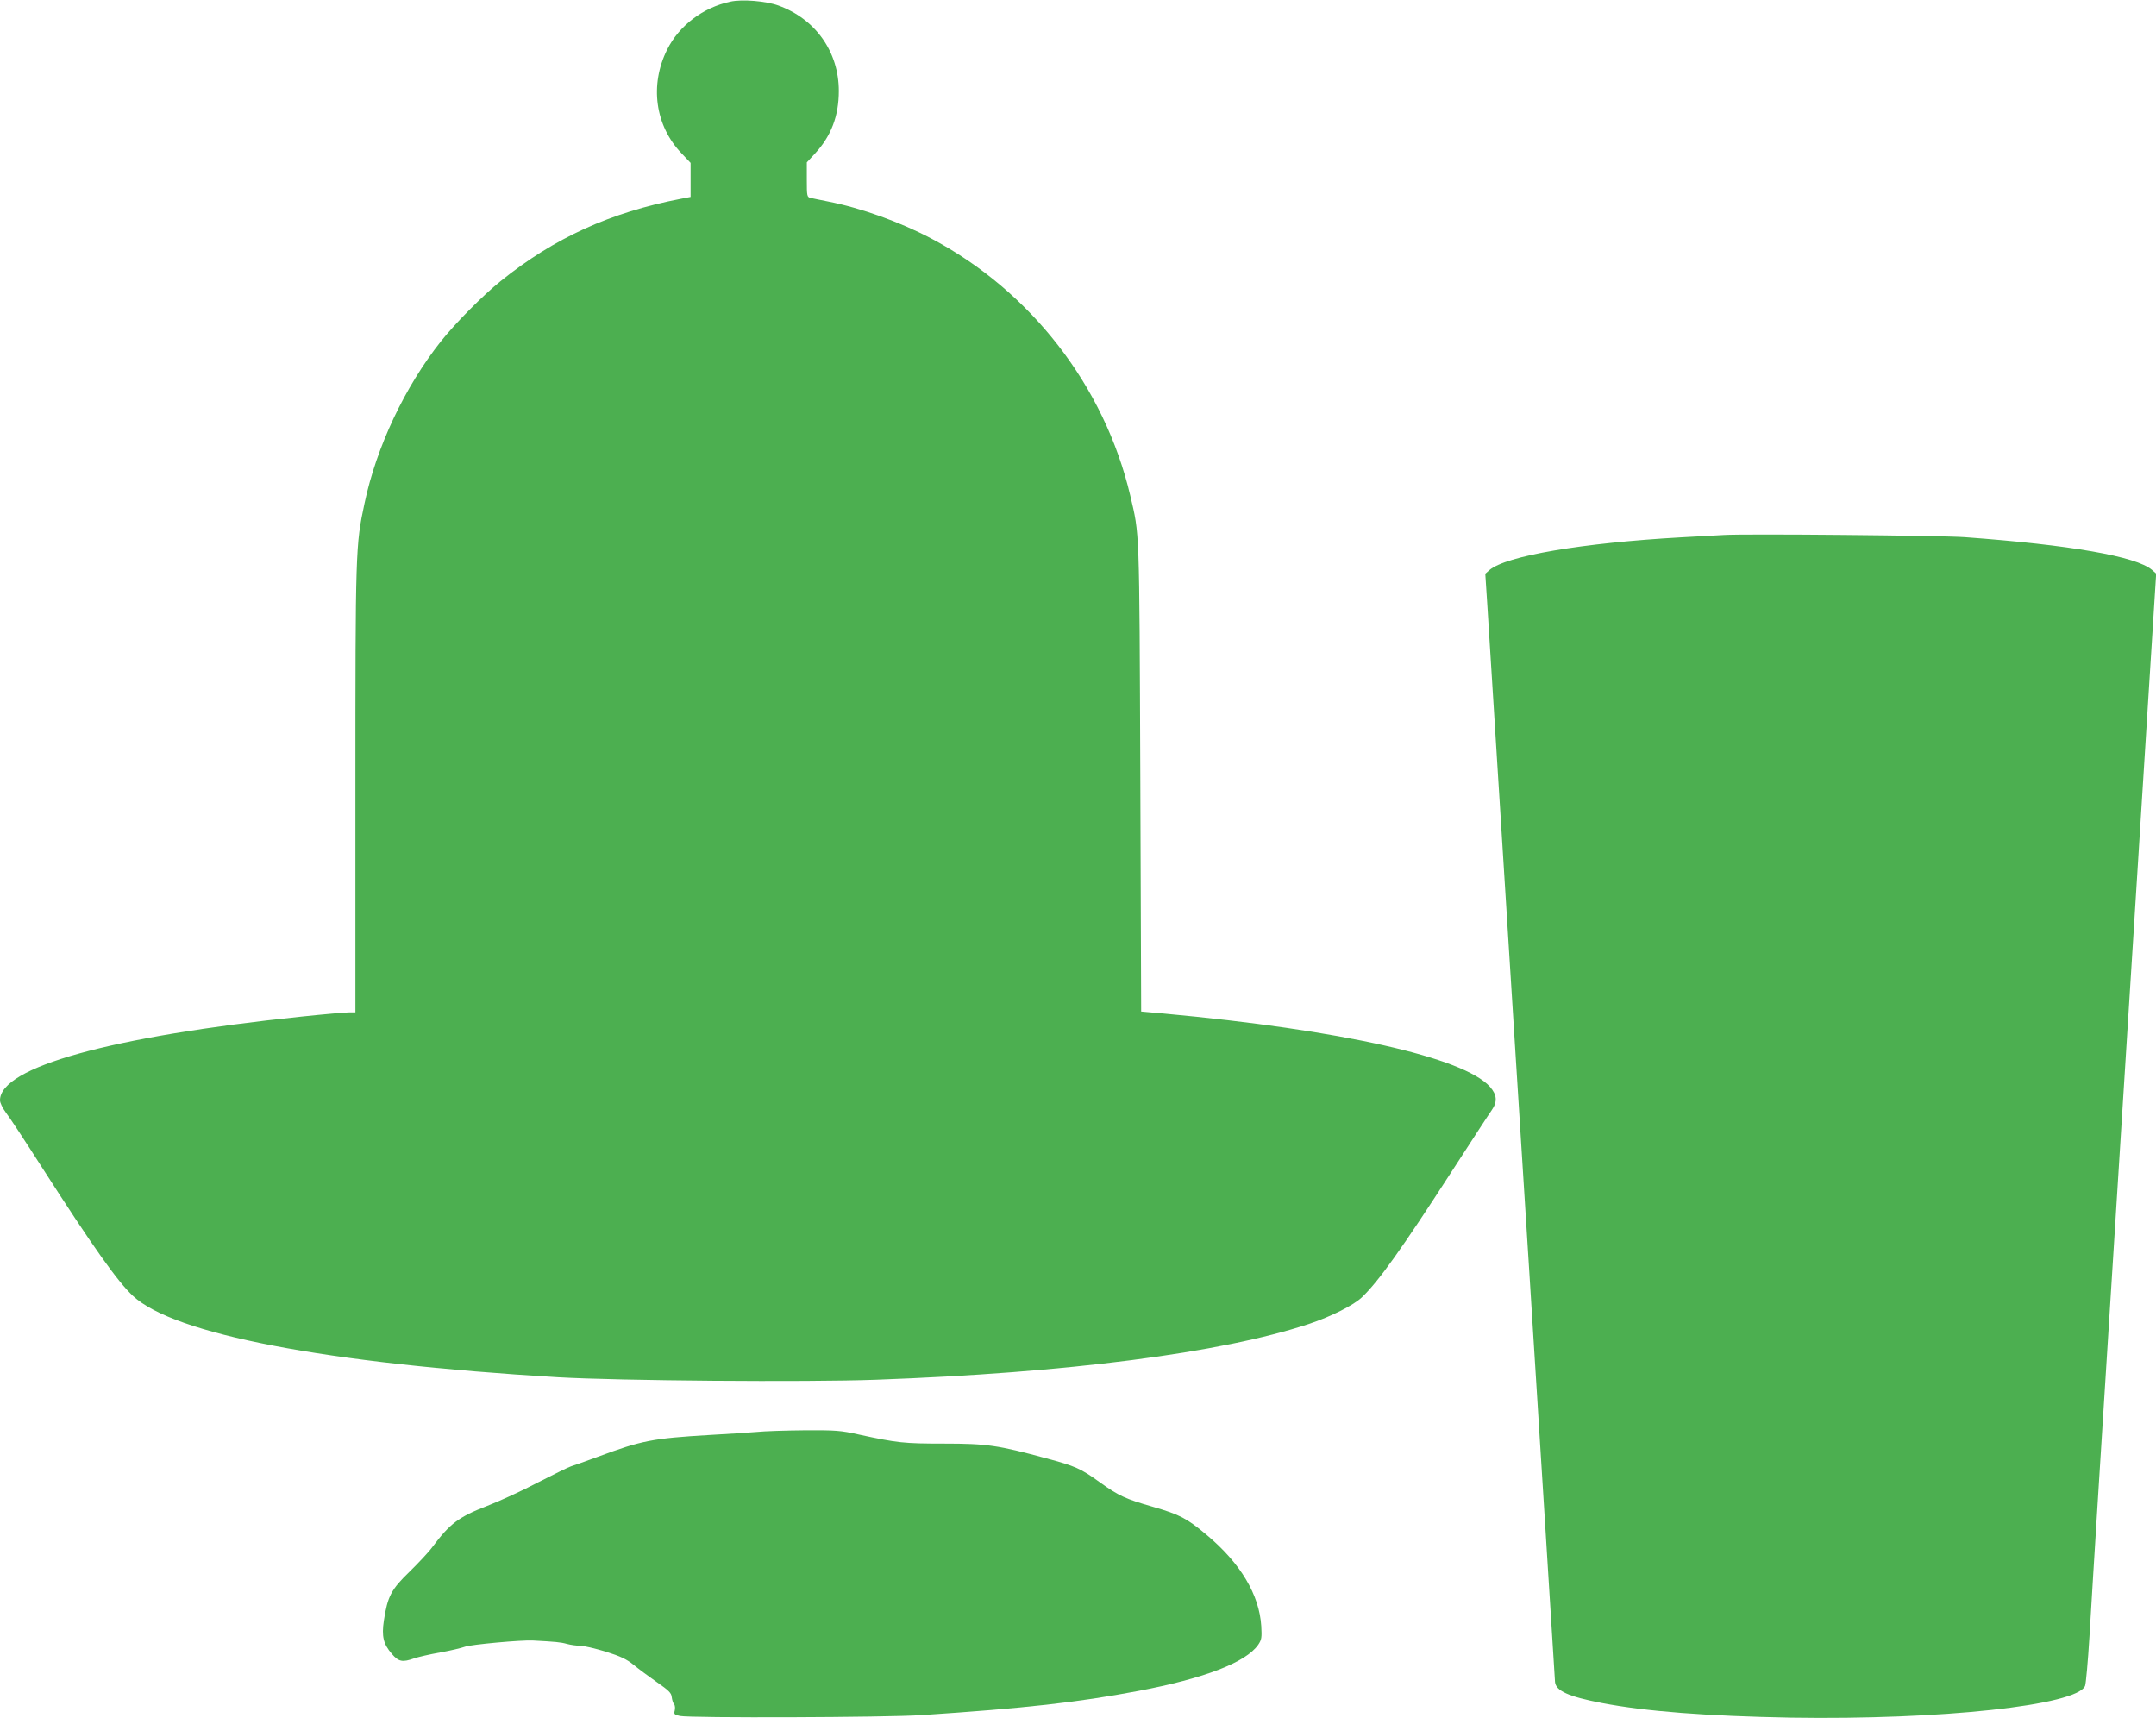
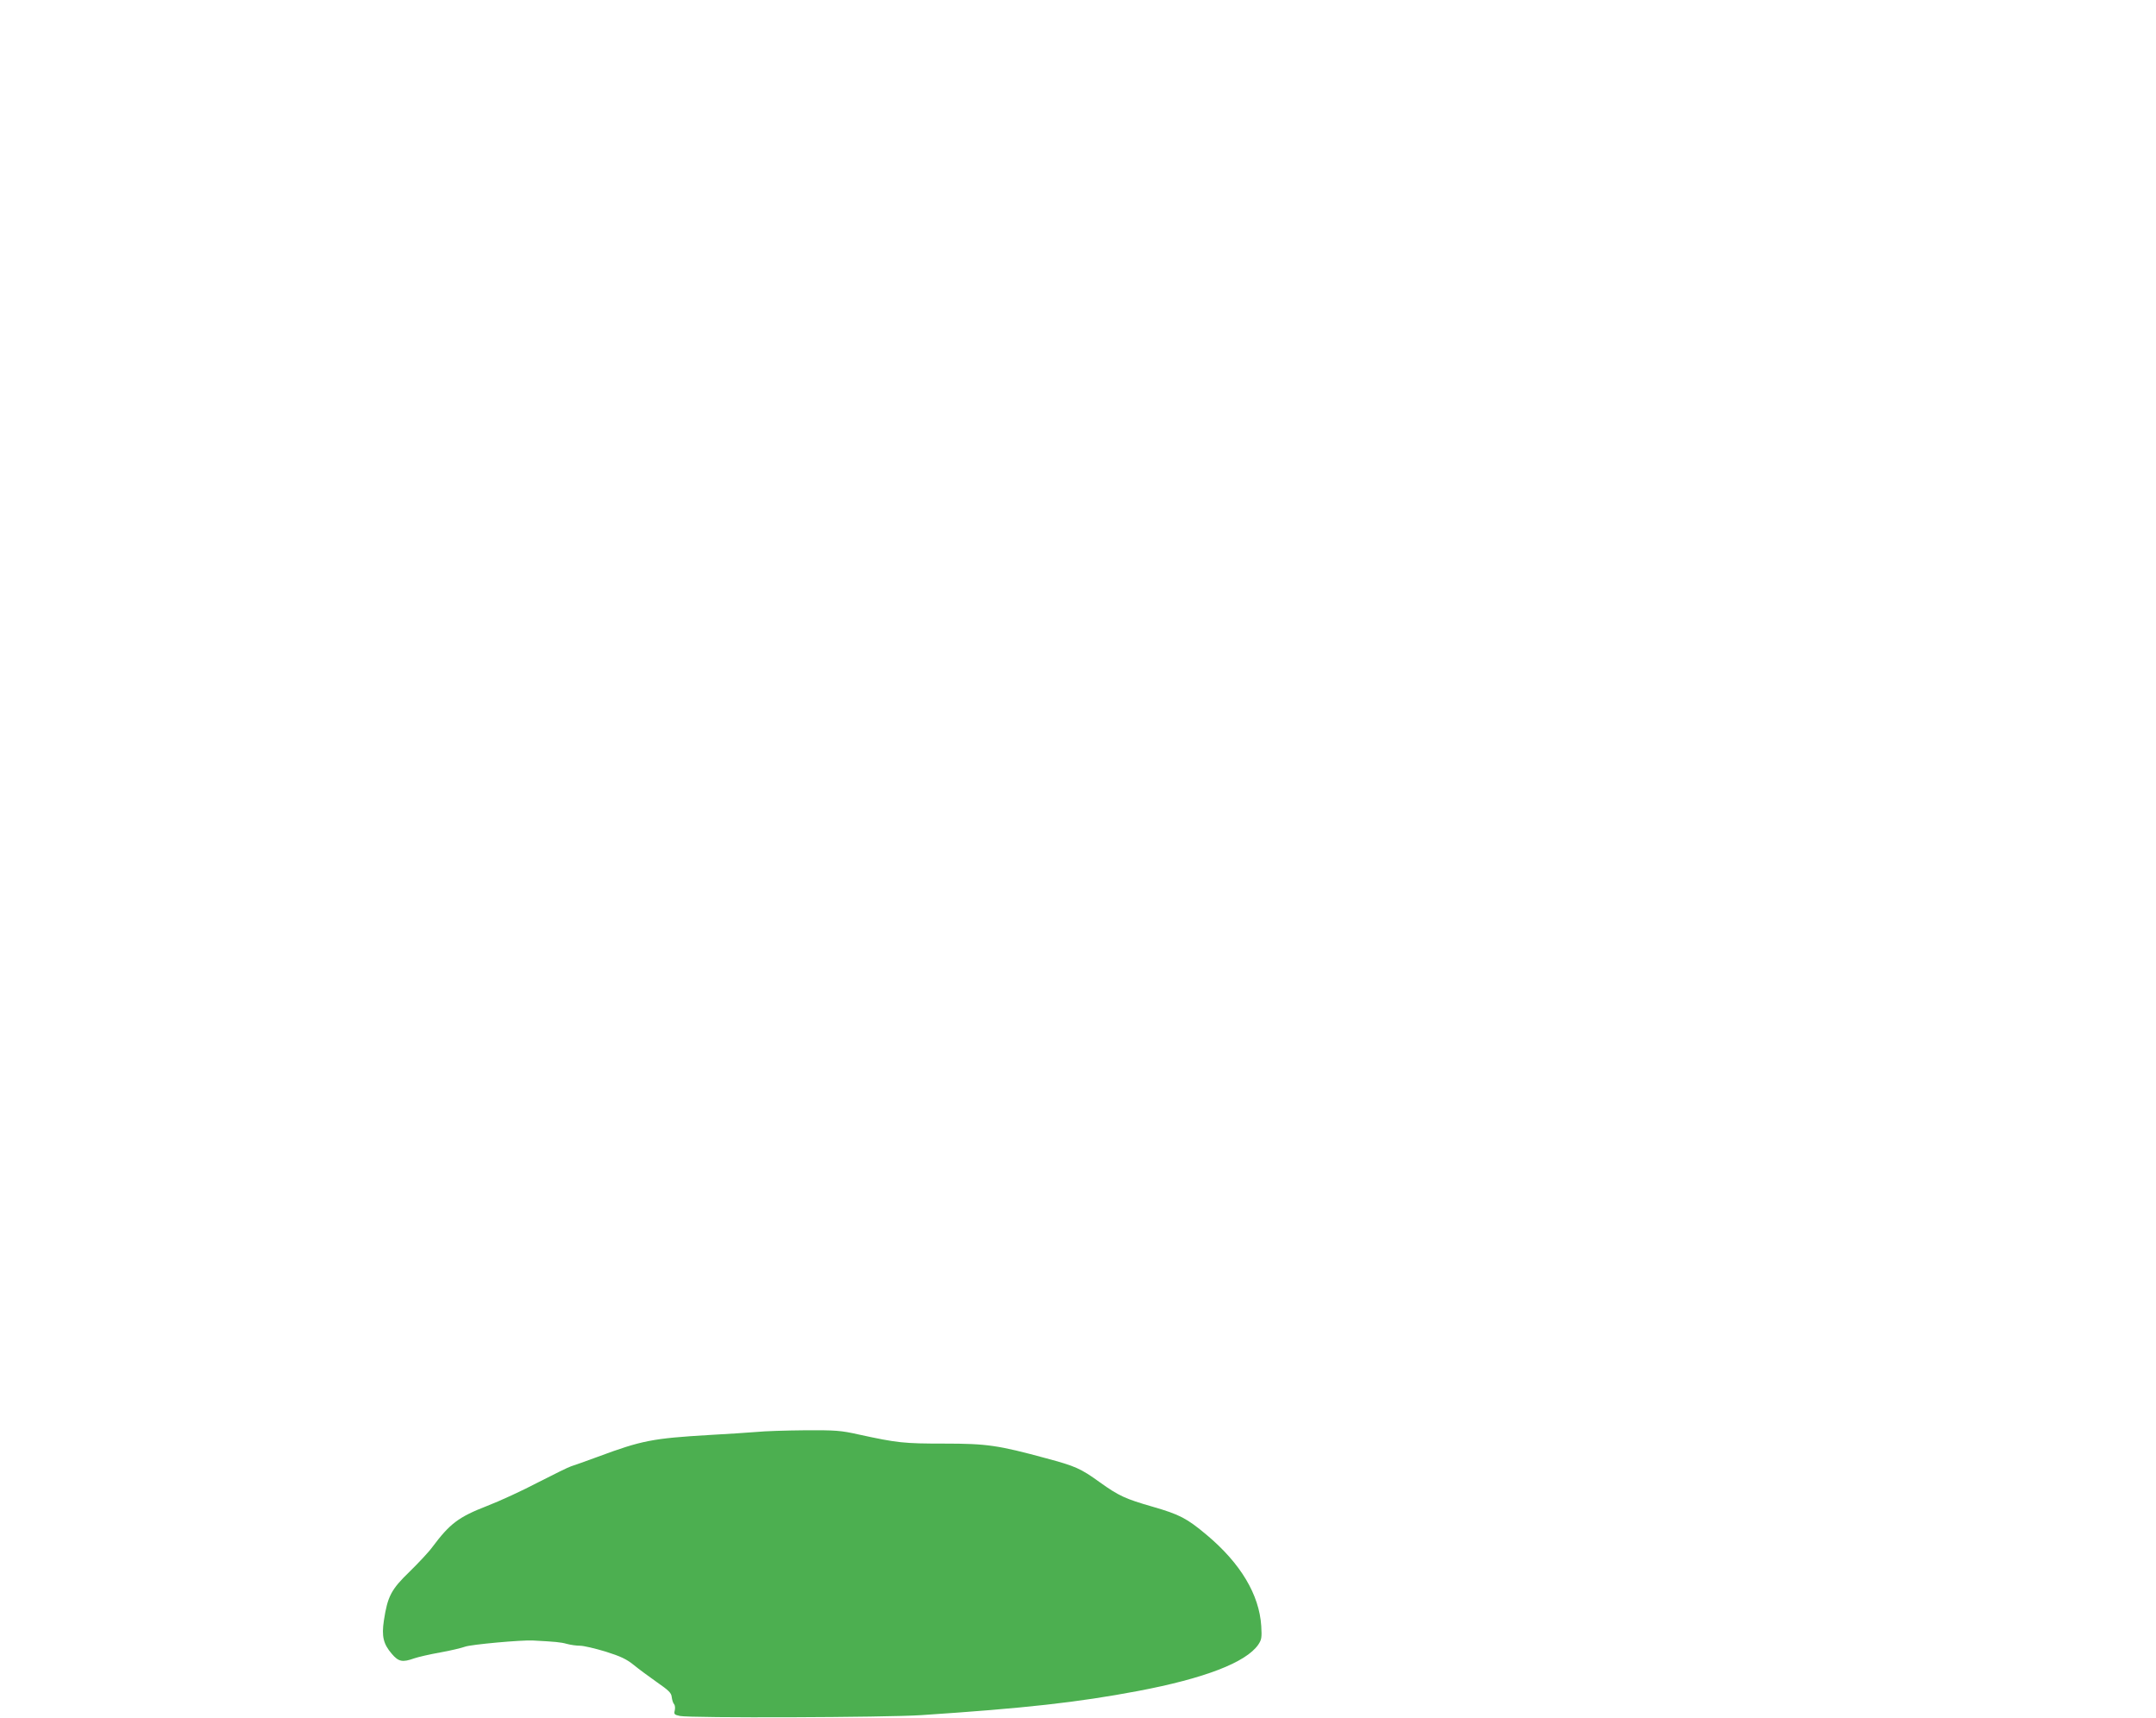
<svg xmlns="http://www.w3.org/2000/svg" version="1.0" width="1280pt" height="1020pt" viewBox="0 0 1280 1020" preserveAspectRatio="xMidYMid meet">
  <g transform="translate(0,1020) scale(0.1,-0.1)" fill="#4caf50" stroke="none">
-     <path d="M4335 10190 c-162 -35 -303 -142 -374 -284 -105 -210 -72 -452 85 -616 l54 -57 0 -101 0 -101 -57 -11 c-420 -81 -752 -232 -1071 -489 -108 -87 -268 -249 -354 -357 -215 -271 -383 -627 -454 -963 -53 -246 -54 -282 -54 -1703 l0 -1318 -39 0 c-21 0 -148 -11 -281 -25 -1131 -118 -1790 -300 -1790 -497 0 -15 15 -46 35 -73 20 -25 117 -173 216 -328 301 -469 447 -675 538 -760 244 -228 1148 -401 2521 -483 360 -21 1475 -30 1890 -15 1137 41 2050 159 2570 331 132 44 268 112 317 160 98 94 235 286 534 749 116 179 221 341 235 360 35 50 32 92 -11 140 -157 174 -884 337 -1935 434 l-135 12 -5 1390 c-6 1504 -4 1434 -60 1674 -153 648 -590 1213 -1181 1525 -187 99 -419 182 -614 220 -44 9 -90 18 -102 21 -22 5 -23 10 -23 108 l0 103 49 53 c96 104 141 223 141 371 0 232 -138 427 -358 507 -74 27 -217 39 -287 23z" />
-     <path d="M10235 7024 c-33 -2 -148 -8 -255 -14 -586 -33 -1039 -110 -1137 -194 l-25 -22 11 -169 c6 -94 38 -602 71 -1130 33 -528 78 -1245 100 -1592 22 -348 58 -918 80 -1265 22 -348 65 -1029 95 -1513 30 -484 56 -893 57 -910 5 -53 80 -87 278 -125 260 -50 626 -78 1125 -87 887 -14 1697 73 1744 189 5 13 17 145 26 293 9 149 33 551 55 895 22 344 71 1129 110 1745 73 1163 121 1915 190 3020 l41 650 -25 22 c-94 80 -484 148 -1111 194 -140 10 -1298 21 -1430 13z" />
    <path d="M4490 1699 c-47 -4 -173 -12 -280 -18 -335 -20 -399 -32 -660 -129 -74 -27 -146 -53 -160 -57 -14 -4 -101 -47 -195 -95 -93 -49 -230 -112 -303 -140 -170 -66 -221 -105 -325 -244 -20 -28 -82 -94 -135 -146 -110 -106 -131 -147 -153 -291 -14 -93 -3 -139 47 -197 40 -47 63 -52 133 -27 23 8 92 24 154 35 62 11 128 27 147 34 32 13 337 41 405 37 132 -7 165 -10 200 -20 22 -6 57 -11 79 -11 21 0 89 -16 152 -35 89 -28 124 -45 165 -78 28 -23 90 -69 137 -102 72 -50 88 -65 90 -90 2 -16 8 -36 14 -42 6 -7 7 -24 4 -37 -6 -23 -2 -26 31 -33 62 -13 1226 -9 1433 5 618 41 930 76 1285 143 397 75 642 170 715 275 20 30 22 42 18 111 -12 187 -123 372 -323 540 -119 100 -162 122 -321 168 -164 47 -202 65 -314 145 -115 83 -145 96 -320 143 -284 77 -350 87 -605 87 -239 0 -277 4 -507 54 -107 24 -137 26 -320 25 -112 -1 -241 -5 -288 -10z" />
  </g>
</svg>